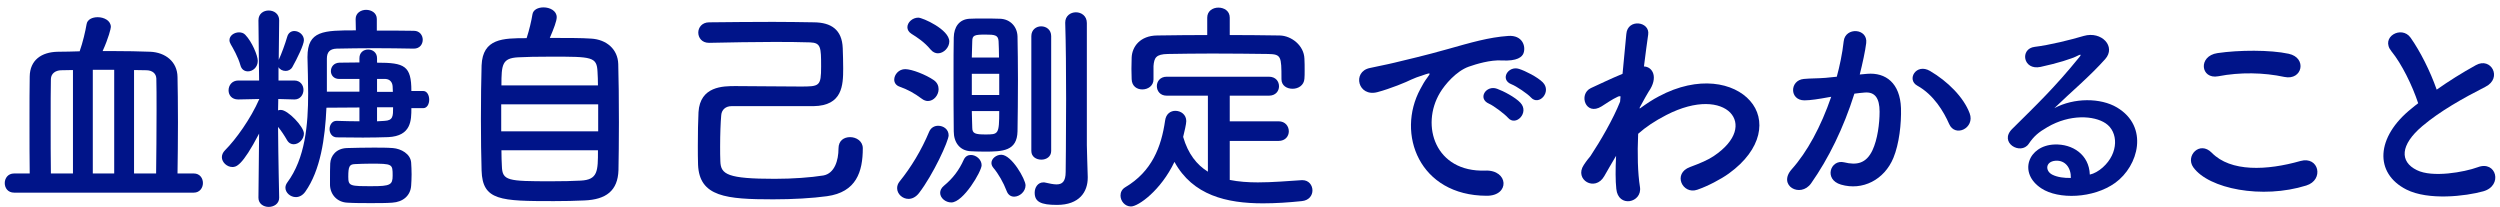
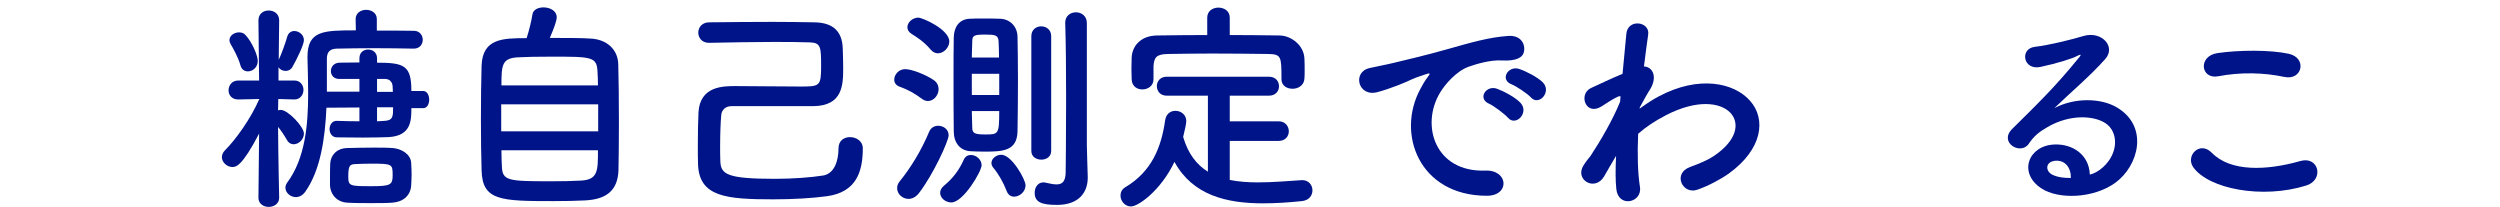
<svg xmlns="http://www.w3.org/2000/svg" width="314" height="26" viewBox="0 0 314 26" fill="none">
-   <path d="M303.724 12.968C302.996 10.756 301.652 8.012 300.364 6.444C298.908 4.652 301.652 3.14 302.772 4.736C303.976 6.444 305.236 8.936 306.048 11.26C307.56 10.196 309.156 9.188 310.976 8.18C312.88 7.116 314.336 9.804 312.18 10.896C309.324 12.352 306.44 13.976 304.228 15.852C301.456 18.204 301.372 20.304 303.556 21.368C305.516 22.348 309.52 21.62 311.2 21.004C313.552 20.108 314.392 23.328 311.9 24.028C309.688 24.644 305.012 25.204 302.24 23.804C298.208 21.76 298.376 17.224 302.912 13.612C303.192 13.388 303.444 13.164 303.724 12.968Z" fill="#001489" />
  <path d="M286.924 9.664C284.32 9.104 281.352 9.048 278.608 9.58C276.396 10 276.032 7.032 278.524 6.668C281.184 6.276 285.132 6.248 287.456 6.752C289.808 7.256 289.192 10.14 286.924 9.664ZM289.668 23.3C284.124 25.036 277.404 23.72 275.472 21.004C274.464 19.576 276.284 17.644 277.796 19.184C280.176 21.62 284.712 21.424 288.94 20.22C291.264 19.576 291.936 22.6 289.668 23.3Z" fill="#001489" />
  <path d="M262.48 21.928C263.012 21.816 263.6 21.48 264.104 21.032C266.148 19.212 266.064 16.552 264.468 15.488C263.012 14.508 259.988 14.312 257.16 15.964C256.04 16.608 255.452 17.112 254.808 18.064C253.8 19.548 251 17.896 252.736 16.188C255.816 13.136 258.084 10.98 261.192 7.144C261.5 6.752 261.22 6.864 260.996 6.976C260.212 7.396 258.364 7.956 256.292 8.404C254.08 8.88 253.66 6.108 255.564 5.884C257.44 5.66 260.128 4.988 261.724 4.512C263.964 3.868 265.812 5.856 264.412 7.424C263.516 8.432 262.396 9.524 261.276 10.56C260.156 11.596 259.036 12.604 258.028 13.584C260.492 12.268 263.824 12.268 265.896 13.5C269.928 15.908 268.612 20.836 265.672 22.964C262.9 24.952 258.532 25.064 256.404 23.664C253.436 21.732 254.752 18.26 258.056 18.148C260.296 18.064 262.396 19.408 262.48 21.928ZM260.1 22.348C260.128 21.06 259.372 20.08 258.14 20.192C256.908 20.304 256.852 21.452 257.748 21.928C258.392 22.264 259.316 22.376 260.1 22.348Z" fill="#001489" />
-   <path d="M247.388 14.228C248.088 16.076 245.568 17.308 244.812 15.572C244.14 14.032 242.88 11.904 240.808 10.756C239.436 10 240.668 7.9 242.404 8.908C244.644 10.224 246.632 12.212 247.388 14.228ZM233.584 9.356L234.508 9.272C236.86 9.076 238.652 10.448 238.764 13.584C238.82 15.544 238.54 18.064 237.812 19.828C236.664 22.6 233.92 23.972 231.232 23.188C229.02 22.544 229.916 19.968 231.624 20.388C233.22 20.78 234.396 20.528 235.18 18.876C235.824 17.504 236.076 15.516 236.076 14.032C236.076 12.324 235.488 11.512 234.2 11.624C233.78 11.652 233.36 11.708 232.912 11.764C231.54 16.104 229.664 19.912 227.48 23.02C226.136 24.924 223.224 23.3 225.044 21.256C226.976 19.1 228.712 15.908 230 12.156L229.664 12.212C228.46 12.436 227.368 12.604 226.64 12.604C224.736 12.604 224.764 10.084 226.556 9.916C227.424 9.832 228.292 9.86 229.3 9.776L230.7 9.636C231.036 8.404 231.4 6.752 231.568 5.184C231.764 3.364 234.62 3.532 234.396 5.408C234.284 6.36 233.92 8.04 233.584 9.356Z" fill="#001489" />
  <path d="M202.98 19.576L202.812 19.856C202.42 20.5 202 21.256 201.496 22.124C200.348 24.14 197.688 22.572 198.92 20.724C199.284 20.164 199.536 19.884 199.76 19.604C201.02 17.7 202.616 14.956 203.484 12.772L203.54 12.1C203.456 12.072 203.344 12.072 203.176 12.156C202.448 12.492 201.832 12.94 201.16 13.36C199.144 14.62 198.22 11.82 199.816 11.064C200.852 10.588 202.364 9.86 203.792 9.272C203.988 7.228 204.156 5.464 204.268 4.26C204.436 2.3 207.264 2.692 207.012 4.344C206.872 5.352 206.676 6.724 206.48 8.348C207.572 8.376 208.328 9.72 207.068 11.512C206.928 11.708 206.508 12.492 205.948 13.5V13.64C206.788 13.024 207.6 12.492 208.356 12.1C213.34 9.44 217.792 10.364 219.808 12.66C221.852 14.956 221.376 18.736 217.148 21.788C216.14 22.516 214.488 23.384 213.172 23.832C211.324 24.476 210.036 21.788 212.276 20.976C213.564 20.5 214.544 20.08 215.244 19.604C218.212 17.616 218.548 15.432 217.316 14.144C216.056 12.856 213.144 12.464 209.28 14.452C207.824 15.208 206.732 15.936 205.752 16.804C205.64 19.324 205.696 21.704 205.976 23.468C206.144 24.476 205.444 25.148 204.688 25.26C203.932 25.372 203.12 24.924 203.008 23.72C202.896 22.684 202.896 21.256 202.98 19.576Z" fill="#001489" />
  <path d="M192.284 12.24C191.892 11.792 190.436 10.812 189.848 10.588C188.336 10 189.428 8.208 190.8 8.656C191.584 8.908 193.096 9.664 193.768 10.336C194.944 11.512 193.292 13.36 192.284 12.24ZM189.4 14.788C189.008 14.34 187.608 13.276 187.02 13.024C185.536 12.38 186.656 10.644 188.028 11.148C188.812 11.428 190.324 12.212 190.968 12.912C192.116 14.144 190.38 15.936 189.4 14.788ZM186.712 24.588C178.256 24.56 175.344 16.804 178.396 11.176C178.676 10.644 178.928 10.196 179.292 9.72C179.74 9.132 179.6 9.16 179.068 9.328C176.968 10 177.444 10 175.54 10.728C174.644 11.064 173.86 11.344 173.02 11.568C170.556 12.24 169.8 9.02 172.04 8.544C172.628 8.404 174.252 8.096 175.148 7.872C176.52 7.536 178.984 6.976 181.84 6.164C184.724 5.352 186.992 4.68 189.456 4.512C191.192 4.4 191.668 5.772 191.36 6.668C191.192 7.144 190.576 7.704 188.616 7.592C187.188 7.508 185.424 8.04 184.472 8.376C182.904 8.936 181.476 10.616 180.86 11.652C178.396 15.768 180.272 21.648 186.544 21.424C189.484 21.312 189.68 24.616 186.712 24.588Z" fill="#001489" />
  <path d="M154.456 2.216V4.4C156.556 4.4 158.656 4.428 160.728 4.456C162.212 4.484 163.78 5.716 163.836 7.368C163.864 7.788 163.864 8.348 163.864 8.88C163.864 9.244 163.864 9.608 163.836 9.888C163.78 10.728 163.052 11.148 162.352 11.148C161.624 11.148 160.952 10.756 160.952 9.944C160.952 9.916 160.952 9.916 160.952 9.888C160.952 7.088 160.924 6.808 159.272 6.78C157.116 6.752 154.652 6.724 152.244 6.724C150.284 6.724 148.352 6.752 146.672 6.78C145.188 6.808 144.964 7.256 144.88 8.292C144.88 8.292 144.88 8.292 144.88 9.944V9.972C144.88 10.784 144.18 11.232 143.48 11.232C142.808 11.232 142.164 10.84 142.136 9.944C142.136 9.58 142.108 9.132 142.108 8.656C142.108 8.18 142.136 7.676 142.136 7.228C142.192 5.856 143.2 4.484 145.328 4.456C147.4 4.428 149.5 4.4 151.628 4.4V2.216C151.628 1.376 152.328 0.956 153.028 0.956C153.756 0.956 154.456 1.376 154.456 2.216ZM160.588 17.7H154.456V22.6C155.576 22.824 156.752 22.908 157.984 22.908C159.832 22.908 161.736 22.74 163.5 22.628C163.528 22.628 163.556 22.628 163.584 22.628C164.396 22.628 164.844 23.272 164.844 23.916C164.844 24.532 164.424 25.176 163.5 25.26C161.876 25.428 160.252 25.54 158.628 25.54C154.064 25.54 149.808 24.532 147.512 20.332C145.804 23.916 142.976 25.932 142.052 25.932C141.268 25.932 140.736 25.232 140.736 24.56C140.736 24.168 140.904 23.776 141.324 23.524C144.684 21.536 145.86 18.456 146.336 15.152C146.448 14.284 147.036 13.92 147.624 13.92C148.324 13.92 148.996 14.396 148.996 15.208C148.996 15.572 148.772 16.496 148.604 17.196C149.22 19.324 150.312 20.696 151.712 21.564V12.016H146.532C145.72 12.016 145.3 11.428 145.3 10.812C145.3 10.224 145.72 9.636 146.532 9.636H159.384C160.224 9.636 160.644 10.224 160.644 10.84C160.644 11.428 160.224 12.016 159.384 12.016H154.456V15.236H160.588C161.428 15.236 161.876 15.852 161.876 16.496C161.876 17.084 161.456 17.7 160.588 17.7Z" fill="#001489" />
  <path d="M136.508 2.888V18.232C136.508 18.68 136.592 21.228 136.62 22.208C136.62 22.236 136.62 22.292 136.62 22.32C136.62 24.084 135.584 25.736 132.756 25.736C130.712 25.736 129.956 25.344 129.956 24.196C129.956 23.552 130.348 22.908 131.048 22.908C131.132 22.908 131.216 22.908 131.3 22.936C131.804 23.048 132.308 23.16 132.7 23.16C133.4 23.16 133.848 22.824 133.848 21.592C133.848 21.592 133.904 17.252 133.904 12.436C133.904 9.048 133.876 5.436 133.792 2.888C133.792 2.86 133.792 2.86 133.792 2.832C133.792 1.992 134.464 1.544 135.136 1.544C135.808 1.544 136.508 1.992 136.508 2.888ZM129.536 18.96V4.54C129.536 3.728 130.152 3.308 130.768 3.308C131.412 3.308 132.028 3.728 132.028 4.54V18.96C132.028 19.688 131.412 20.052 130.796 20.052C130.152 20.052 129.536 19.688 129.536 18.96ZM127.8 16.496C127.744 18.96 125.98 19.044 123.656 19.044C122.956 19.044 122.284 19.016 121.808 18.988C120.548 18.876 119.792 17.896 119.792 16.496C119.764 14.564 119.764 11.932 119.764 9.468C119.764 7.676 119.764 5.968 119.792 4.708C119.82 3.392 120.464 2.44 121.752 2.356C122.172 2.328 122.76 2.328 123.376 2.328C124.244 2.328 125.14 2.328 125.644 2.356C126.876 2.412 127.772 3.336 127.8 4.596C127.828 6.136 127.856 8.068 127.856 10C127.856 12.352 127.828 14.732 127.8 16.496ZM117.804 6.696C117.496 6.696 117.16 6.556 116.88 6.22C116.096 5.268 115.172 4.68 114.5 4.26C114.136 4.036 113.968 3.728 113.968 3.42C113.968 2.804 114.612 2.216 115.34 2.216C115.872 2.216 119.232 3.7 119.232 5.212C119.232 5.968 118.532 6.696 117.804 6.696ZM127.38 24.7C126.988 24.7 126.624 24.504 126.428 23.972C126.036 22.936 125.392 21.816 124.776 21.088C124.608 20.892 124.524 20.668 124.524 20.472C124.524 19.912 125.14 19.436 125.756 19.436C127.072 19.436 128.808 22.544 128.808 23.272C128.808 24.084 128.052 24.7 127.38 24.7ZM116.544 12.688C116.32 12.688 116.04 12.604 115.788 12.408C114.808 11.68 114.024 11.26 113.016 10.896C112.512 10.728 112.316 10.364 112.316 10C112.316 9.384 112.876 8.684 113.688 8.684C114.528 8.684 116.292 9.384 117.272 10.056C117.72 10.364 117.888 10.784 117.888 11.204C117.888 11.932 117.3 12.688 116.544 12.688ZM119.484 25.428C118.756 25.428 118.084 24.868 118.084 24.224C118.084 23.916 118.224 23.608 118.56 23.328C119.68 22.404 120.464 21.368 121.052 20.052C121.248 19.632 121.584 19.464 121.948 19.464C122.592 19.464 123.292 20.024 123.292 20.752C123.292 21.508 120.996 25.428 119.484 25.428ZM115.424 24.252C115.032 24.756 114.556 24.98 114.108 24.98C113.352 24.98 112.68 24.364 112.68 23.636C112.68 23.356 112.764 23.076 112.988 22.796C114.416 21.032 115.732 18.876 116.712 16.524C116.936 16.02 117.384 15.796 117.832 15.796C118.504 15.796 119.148 16.244 119.148 17C119.148 17.7 117.216 21.928 115.424 24.252ZM122.06 7.228H125.476C125.476 6.472 125.448 5.744 125.42 5.156C125.364 4.4 124.944 4.344 123.768 4.344C122.396 4.344 122.116 4.428 122.116 5.184C122.116 5.744 122.06 6.444 122.06 7.228ZM125.504 11.932V9.272H122.06V11.932H125.504ZM125.504 13.948H122.06C122.06 14.732 122.116 15.46 122.116 16.048C122.116 16.776 122.508 16.888 123.768 16.888C125.392 16.888 125.504 16.888 125.504 13.948Z" fill="#001489" />
  <path d="M89.076 5.38H89.048C88.152 5.38 87.704 4.736 87.704 4.092C87.704 3.448 88.18 2.804 89.076 2.804C91.792 2.776 94.424 2.748 97.084 2.748C98.82 2.748 100.528 2.776 102.264 2.804C104.364 2.832 105.764 3.7 105.848 6.052C105.876 6.836 105.904 7.732 105.904 8.6C105.904 10.7 105.82 13.276 102.18 13.332C101.48 13.332 100.724 13.332 99.912 13.332C97.672 13.332 95.152 13.332 93.416 13.332C92.8 13.332 92.268 13.332 91.876 13.332C91.148 13.332 90.644 13.78 90.588 14.452C90.504 15.348 90.448 16.916 90.448 18.372C90.448 19.072 90.448 19.716 90.476 20.276C90.532 21.9 91.372 22.46 97.308 22.46C99.576 22.46 101.844 22.292 103.412 22.04C104.812 21.788 105.316 20.164 105.316 18.652C105.316 17.644 106.016 17.224 106.772 17.224C107.556 17.224 108.368 17.728 108.368 18.624C108.368 21.564 107.556 24.14 103.86 24.644C102.04 24.896 99.576 25.036 97.112 25.036C91.232 25.036 87.844 24.728 87.676 20.696C87.648 19.968 87.648 19.128 87.648 18.316C87.648 16.748 87.676 15.152 87.732 14.088C87.928 10.812 90.84 10.812 92.38 10.812C94.564 10.812 97.812 10.868 100.528 10.868C102.936 10.868 103.132 10.84 103.132 8.348C103.132 5.94 103.104 5.38 101.76 5.324C100.276 5.268 98.736 5.268 97.14 5.268C94.592 5.268 91.904 5.324 89.076 5.38Z" fill="#001489" />
  <path d="M69.056 4.764C71.072 4.764 73.144 4.764 74.236 4.848C76.196 4.96 77.596 6.192 77.652 8.04C77.708 9.832 77.736 12.66 77.736 15.376C77.736 17.7 77.708 19.968 77.68 21.368C77.596 23.972 76.112 25.064 73.396 25.176C72.304 25.232 70.932 25.26 69.56 25.26C62.868 25.26 60.6 25.204 60.488 21.424C60.432 19.744 60.404 17.364 60.404 14.956C60.404 12.52 60.432 10.056 60.488 8.208C60.628 4.82 63.176 4.792 66.144 4.792C66.48 3.756 66.76 2.552 66.872 1.824C66.956 1.208 67.6 0.928 68.272 0.928C69.056 0.928 69.924 1.348 69.924 2.16C69.924 2.636 69.56 3.588 69.056 4.764ZM62.98 10.728H75.104C75.104 10.084 75.076 9.496 75.048 9.02C74.964 7.116 74.348 7.116 69.196 7.116C67.544 7.116 65.948 7.144 65.052 7.2C63.064 7.312 62.98 8.124 62.98 10.728ZM75.132 16.496V13.108H62.952V16.496H75.132ZM75.104 18.876H62.98C62.98 19.632 63.008 20.332 63.036 20.864C63.092 22.712 63.764 22.768 69.252 22.768C70.624 22.768 72.024 22.74 72.948 22.684C75.104 22.572 75.104 21.48 75.104 18.876Z" fill="#001489" />
  <path d="M53.152 13.584H51.668C51.668 15.096 51.668 17.084 48.756 17.224C47.86 17.252 46.74 17.28 45.592 17.28C44.444 17.28 43.296 17.252 42.316 17.252C41.7 17.252 41.392 16.72 41.392 16.216C41.392 15.712 41.7 15.18 42.26 15.18C42.288 15.18 42.288 15.18 42.316 15.18C43.268 15.208 44.22 15.236 45.144 15.236V13.5L41 13.528C40.832 17.392 40.244 21.396 38.34 24.084C38.004 24.56 37.556 24.756 37.164 24.756C36.464 24.756 35.848 24.196 35.848 23.58C35.848 23.356 35.932 23.132 36.072 22.936C38.34 19.884 38.704 15.656 38.704 11.736C38.704 10.14 38.648 8.628 38.62 7.228C38.62 7.2 38.62 7.172 38.62 7.144C38.62 3.84 40.636 3.812 44.696 3.812L44.668 2.412V2.384C44.668 1.628 45.34 1.236 45.984 1.236C46.656 1.236 47.328 1.628 47.328 2.384V2.412V3.84C48.924 3.84 50.52 3.84 51.976 3.868C52.732 3.868 53.096 4.456 53.096 4.988C53.096 5.548 52.732 6.108 51.976 6.108H51.948C50.408 6.08 48.672 6.052 46.992 6.052C45.34 6.052 43.688 6.08 42.288 6.108C41.392 6.136 41.056 6.584 41.056 7.368C41.056 8.208 41.056 9.132 41.056 10.084C41.056 10.532 41.056 11.036 41.056 11.512H45.144V9.916H42.624H42.596C41.896 9.916 41.56 9.412 41.56 8.936C41.56 8.404 41.924 7.9 42.624 7.872C43.38 7.872 44.22 7.844 45.144 7.844V7.312C45.144 6.584 45.676 6.22 46.236 6.22C46.796 6.22 47.356 6.584 47.356 7.312V7.872C50.828 7.872 51.668 8.264 51.668 11.428H53.152C53.656 11.428 53.908 11.988 53.908 12.52C53.908 13.052 53.656 13.584 53.152 13.584ZM51.64 23.328C51.556 24.56 50.632 25.372 49.26 25.456C48.532 25.512 47.58 25.512 46.572 25.512C45.564 25.512 44.528 25.512 43.632 25.456C42.372 25.4 41.504 24.476 41.448 23.272C41.448 22.992 41.448 22.712 41.448 22.46C41.448 21.788 41.448 21.116 41.476 20.528C41.532 19.548 42.232 18.652 43.548 18.596C44.612 18.568 45.788 18.54 46.936 18.54C47.776 18.54 48.616 18.54 49.344 18.596C50.38 18.68 51.556 19.324 51.64 20.416C51.668 20.836 51.696 21.368 51.696 21.9C51.696 22.404 51.668 22.936 51.64 23.328ZM31.144 8.964C30.724 8.964 30.332 8.74 30.192 8.18C29.912 7.172 29.24 5.996 28.988 5.576C28.876 5.38 28.82 5.212 28.82 5.044C28.82 4.456 29.436 4.064 30.024 4.064C30.304 4.064 30.612 4.148 30.808 4.372C31.648 5.24 32.376 6.976 32.376 7.648C32.376 8.46 31.732 8.964 31.144 8.964ZM35.064 24.812V24.84C35.064 25.596 34.392 25.988 33.748 25.988C33.104 25.988 32.46 25.596 32.46 24.84V24.812L32.544 16.776C30.388 20.92 29.632 20.976 29.184 20.976C28.512 20.976 27.868 20.388 27.868 19.744C27.868 19.464 27.98 19.156 28.26 18.876C29.632 17.504 31.48 14.928 32.572 12.436L29.94 12.492H29.912C29.1 12.492 28.708 11.932 28.708 11.344C28.708 10.728 29.128 10.112 29.94 10.112H32.544L32.46 2.58V2.552C32.46 1.712 33.104 1.32 33.748 1.32C34.42 1.32 35.064 1.74 35.064 2.552V2.58C35.064 2.58 35.036 4.848 35.008 7.508C35.344 6.808 35.82 5.492 36.072 4.624C36.212 4.12 36.576 3.896 36.968 3.896C37.556 3.896 38.172 4.372 38.172 5.044C38.172 5.604 37.332 7.34 36.716 8.432C36.52 8.768 36.184 8.908 35.876 8.908C35.512 8.908 35.148 8.74 34.98 8.432V10.112H36.968C37.724 10.112 38.116 10.7 38.116 11.288C38.116 11.876 37.724 12.492 36.996 12.492H36.968L34.952 12.436L34.924 13.864C35.036 13.808 35.148 13.808 35.288 13.808C36.156 13.808 38.172 15.908 38.172 16.776C38.172 17.504 37.528 18.12 36.884 18.12C36.576 18.12 36.268 17.98 36.044 17.588C35.708 17 35.316 16.412 34.924 15.936C34.952 19.968 35.064 24.812 35.064 24.812ZM47.356 11.54H49.344C49.344 11.288 49.316 11.064 49.316 10.868C49.288 10.308 48.952 9.944 48.42 9.916H47.356V11.54ZM49.372 13.472H47.356V15.236C47.692 15.236 48 15.18 48.308 15.18C49.372 15.124 49.372 14.592 49.372 13.472ZM49.316 22.068C49.316 20.584 49.316 20.556 46.516 20.556C45.844 20.556 45.144 20.584 44.556 20.612C43.884 20.64 43.744 20.92 43.744 22.208C43.744 23.384 43.968 23.384 46.74 23.384C49.008 23.384 49.316 23.216 49.316 22.068Z" fill="#001489" />
-   <path d="M24.34 24.196H1.772C0.988 24.196 0.596 23.608 0.596 22.992C0.596 22.404 0.988 21.788 1.772 21.788H3.732C3.704 20.052 3.704 17.7 3.704 15.432C3.704 13.164 3.704 10.98 3.732 9.608C3.76 7.564 5.188 6.528 7.288 6.5C8.184 6.5 9.08 6.472 10.004 6.444C10.396 5.352 10.732 3.896 10.872 3.056C10.956 2.44 11.6 2.16 12.272 2.16C13.056 2.16 13.924 2.58 13.924 3.392C13.924 3.56 13.644 4.764 12.888 6.416C13.392 6.416 13.896 6.416 14.372 6.416C15.884 6.416 17.396 6.444 18.88 6.5C20.756 6.584 22.268 7.732 22.296 9.664C22.324 10.896 22.352 13.052 22.352 15.348C22.352 17.616 22.324 20.024 22.296 21.788H24.34C25.096 21.788 25.488 22.376 25.488 22.992C25.488 23.58 25.096 24.196 24.34 24.196ZM16.836 21.788H19.608C19.636 19.632 19.664 16.524 19.664 13.892C19.664 12.24 19.664 10.784 19.636 9.86C19.608 9.244 19.16 8.852 18.432 8.824C17.9 8.824 17.368 8.796 16.836 8.796V21.788ZM14.344 21.788V8.768H11.656V21.788H14.344ZM9.164 21.788V8.796C8.66 8.796 8.128 8.824 7.652 8.824C6.98 8.852 6.42 9.216 6.392 9.916C6.364 11.064 6.364 13.136 6.364 15.376C6.364 17.616 6.364 19.996 6.392 21.788H9.164Z" fill="#001489" />
</svg>